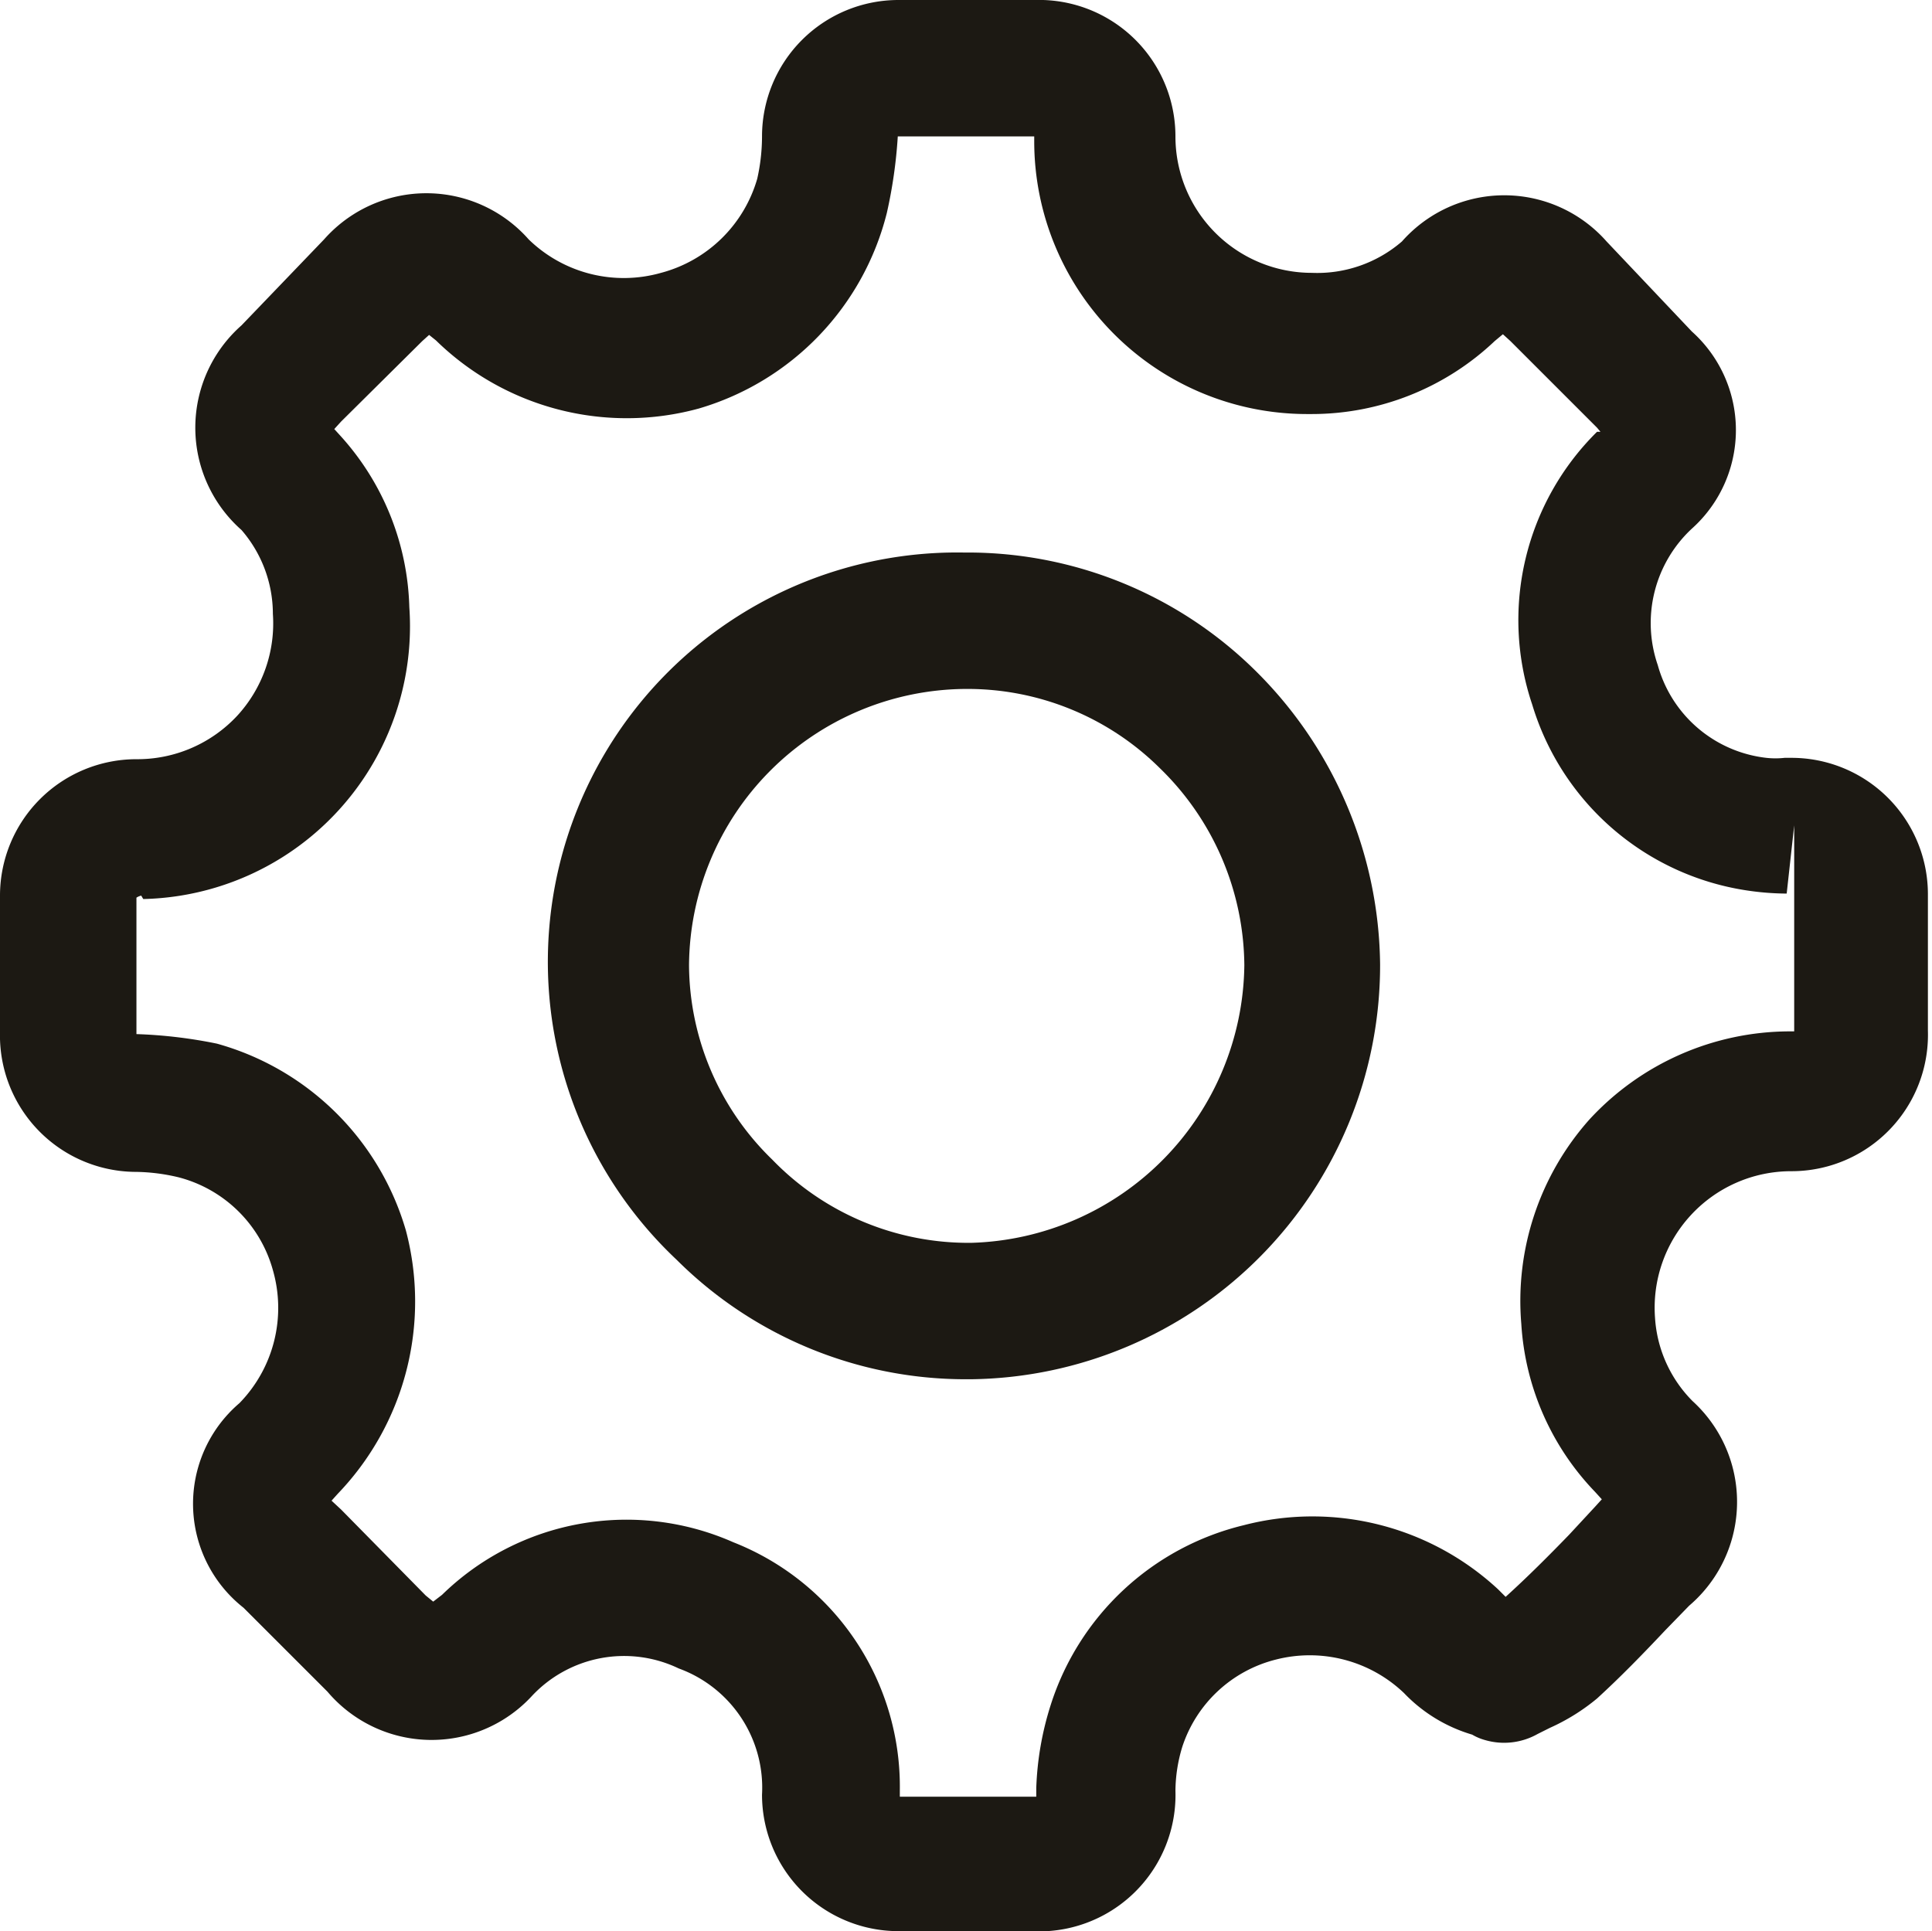
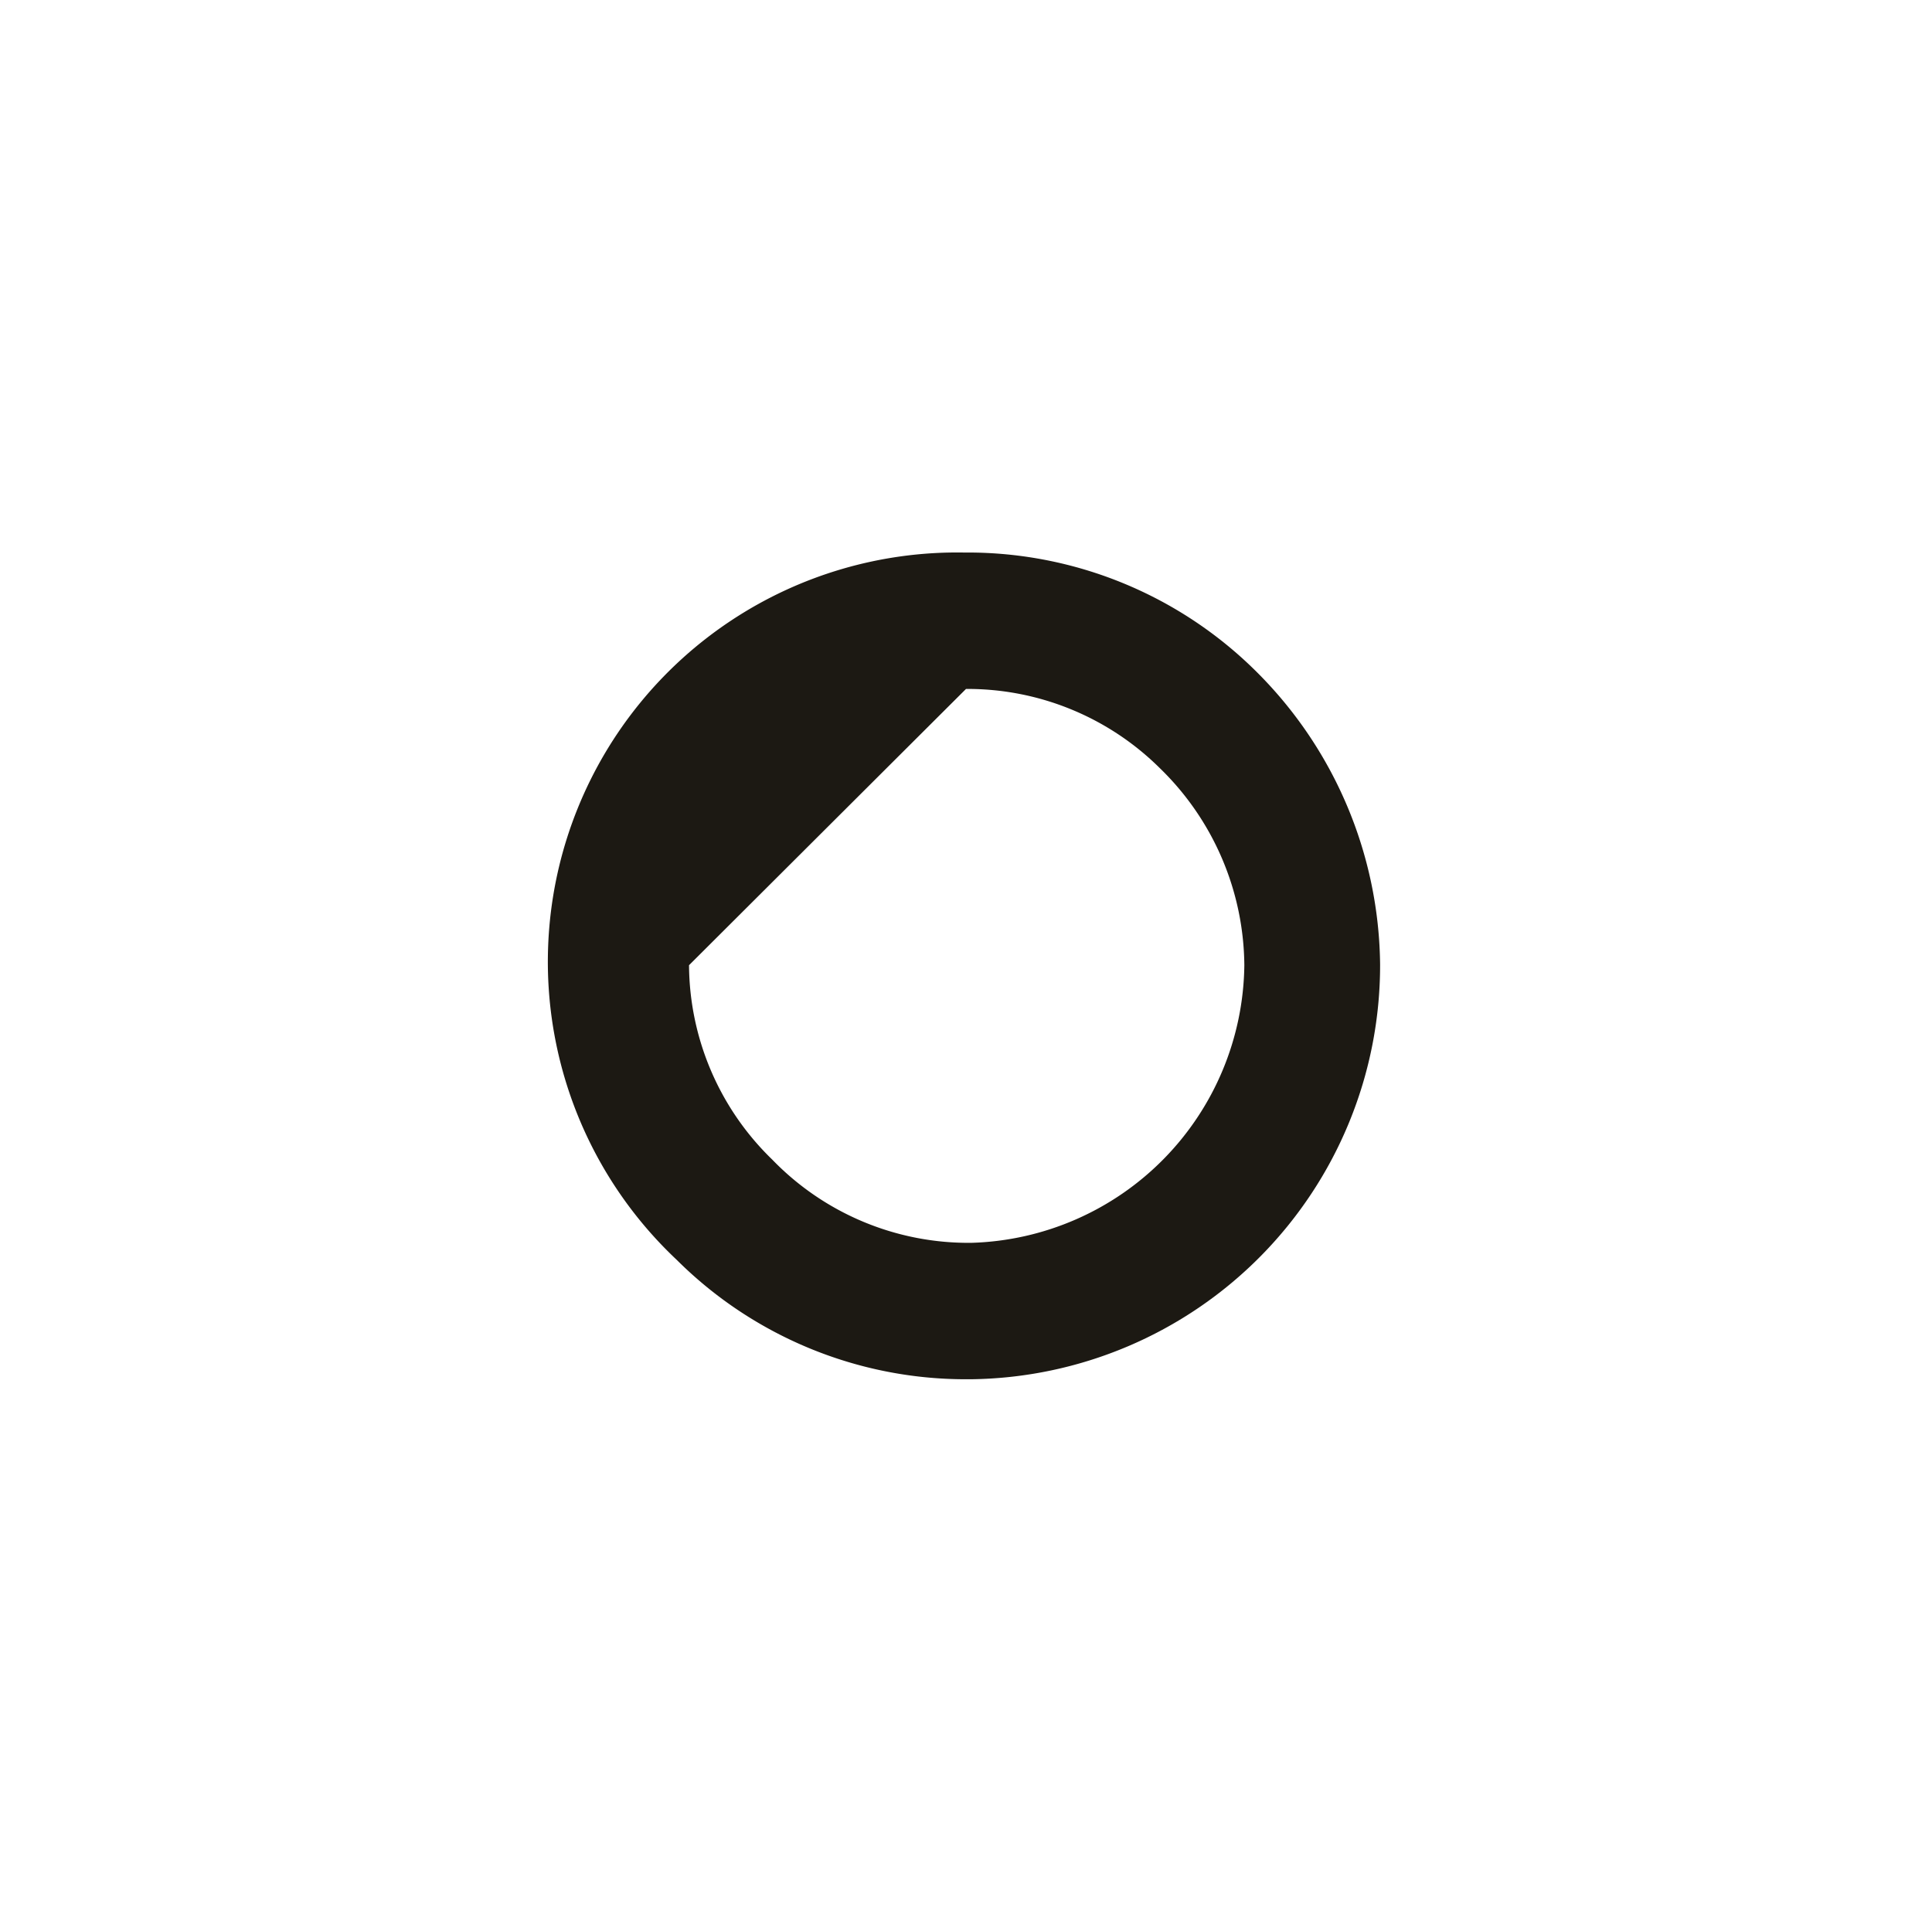
<svg xmlns="http://www.w3.org/2000/svg" viewBox="0 0 28.32 28.31">
  <defs>
    <style>.cls-1{fill:#1c1913;}</style>
  </defs>
  <g id="Vrstva_2" data-name="Vrstva 2">
    <g id="Vrstva_2-2" data-name="Vrstva 2">
-       <path class="cls-1" d="M2,17.18a2.83,2.83,0,0,1,.62.08A1.94,1.94,0,0,1,4,18.62a2,2,0,0,1-.49,1.95,1.94,1.94,0,0,0,.06,3l1.23,1.23a2,2,0,0,0,3,.06,1.85,1.85,0,0,1,2.15-.4,1.86,1.86,0,0,1,1.22,1.85,2,2,0,0,0,2.06,2h1.87a2,2,0,0,0,2.13-2.06,2.26,2.26,0,0,1,.1-.64,1.94,1.94,0,0,1,1.37-1.28,2,2,0,0,1,1.88.49,2.27,2.27,0,0,0,1,.61.77.77,0,0,0,.19.08,1,1,0,0,0,.77-.09l.18-.09a3,3,0,0,0,.69-.43c.35-.32.68-.66,1-1l.35-.36a2,2,0,0,0,.05-3,1.9,1.9,0,0,1-.55-1.22,2,2,0,0,1,.52-1.5,2,2,0,0,1,1.48-.65,2,2,0,0,0,2-2.06q0-1,0-2a2,2,0,0,0-2-2h-.1a1.23,1.23,0,0,1-.27,0,1.87,1.87,0,0,1-1.59-1.36,1.89,1.89,0,0,1,.5-2,1.94,1.94,0,0,0,0-2.89L23.55,3.54a2,2,0,0,0-3,0A1.9,1.9,0,0,1,19.23,4h0a2,2,0,0,1-2-2,2,2,0,0,0-2.06-2h-2a2,2,0,0,0-2,2,2.86,2.86,0,0,1-.07.62A2,2,0,0,1,9.69,4a2,2,0,0,1-1.94-.49,2,2,0,0,0-3,0L3.54,4.77a2,2,0,0,0,0,3A1.88,1.88,0,0,1,4,9a2,2,0,0,1-.52,1.49A2,2,0,0,1,2,11.13a2,2,0,0,0-2,2v2A2,2,0,0,0,2,17.18Zm.1-4A4,4,0,0,0,6,8.9,3.89,3.89,0,0,0,5,6.4l-.1-.11L5,6.18,6.19,5l.1-.09.1.08a4,4,0,0,0,3.85,1A4,4,0,0,0,13,3.12,7.06,7.06,0,0,0,13.16,2h2v.07a4,4,0,0,0,4,4h.06A3.9,3.9,0,0,0,21.91,5l.12-.1.11.1,1.27,1.27.05.06-.05,0a3.88,3.88,0,0,0-.95,4,3.89,3.89,0,0,0,3.12,2.72,4.07,4.07,0,0,0,.61.05l.11-1v1q0,1,0,1.95v.07h-.07a4,4,0,0,0-2.93,1.29,4,4,0,0,0-1,3,3.89,3.89,0,0,0,1.08,2.46l.1.11-.1.11L23,22.5c-.3.31-.61.62-.93.91l0,0-.11-.11a4,4,0,0,0-3.73-.94A3.94,3.94,0,0,0,15.4,25a4.5,4.5,0,0,0-.21,1.21c0,.07,0,.11,0,.13h-2s0,0,0-.09a3.85,3.85,0,0,0-2.44-3.64,3.87,3.87,0,0,0-4.27.77l-.13.1-.11-.09L5,22.13,4.86,22l.09-.1a4.07,4.07,0,0,0,1-3.86,4,4,0,0,0-2.77-2.74A7,7,0,0,0,2,15.16c0-.66,0-1.32,0-2A.21.21,0,0,1,2.07,13.13Z" />
-       <path class="cls-1" d="M14.16,20.22h.07a6.07,6.07,0,0,0,6-6.08,6.14,6.14,0,0,0-1.83-4.31A6,6,0,0,0,14.18,8.1h-.06a6,6,0,0,0-4.2,10.37A6,6,0,0,0,14.16,20.22Zm0-10.12h0A4,4,0,0,1,17,11.26a4.07,4.07,0,0,1,1.24,2.89h0a4.12,4.12,0,0,1-4,4.07A4,4,0,0,1,11.32,17a4,4,0,0,1-1.22-2.85A4.08,4.08,0,0,1,14.14,10.1Z" />
+       <path class="cls-1" d="M14.16,20.22h.07a6.07,6.07,0,0,0,6-6.08,6.14,6.14,0,0,0-1.83-4.31A6,6,0,0,0,14.18,8.1h-.06a6,6,0,0,0-4.2,10.37A6,6,0,0,0,14.16,20.22Zm0-10.12h0A4,4,0,0,1,17,11.26a4.07,4.07,0,0,1,1.24,2.89h0a4.12,4.12,0,0,1-4,4.07A4,4,0,0,1,11.32,17a4,4,0,0,1-1.22-2.85Z" />
    </g>
  </g>
</svg>